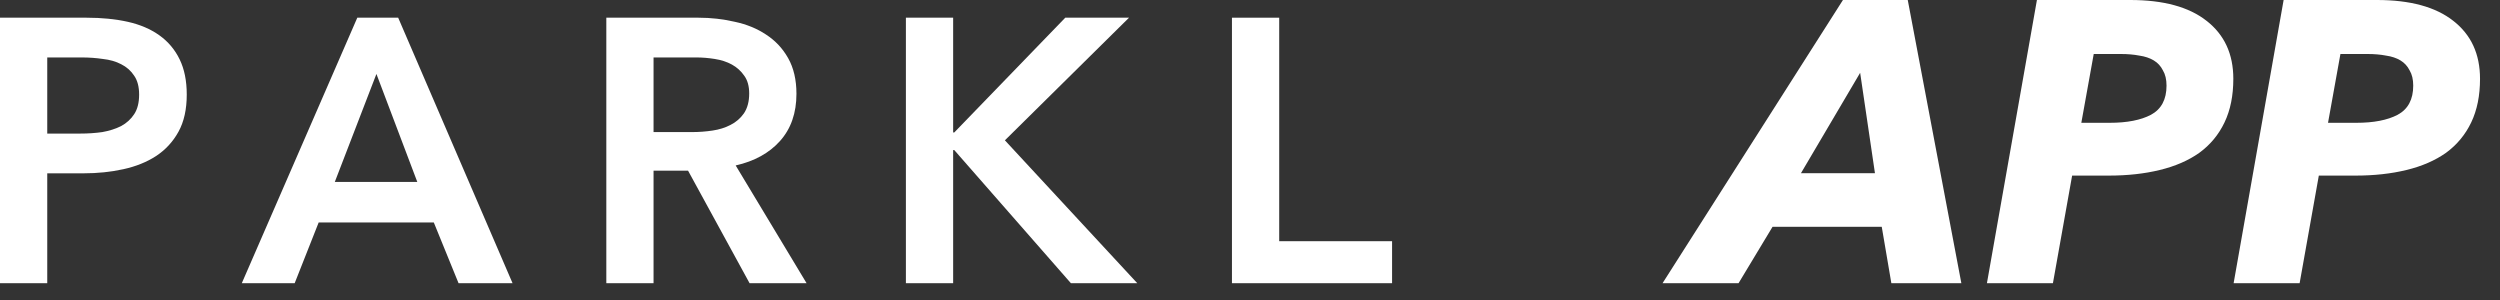
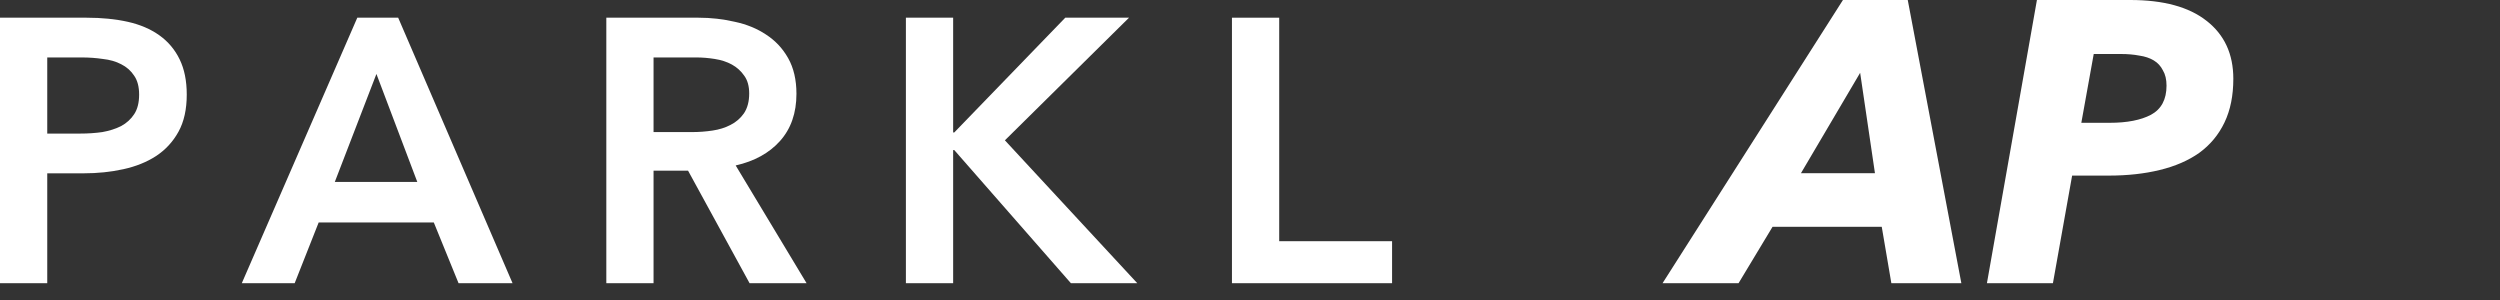
<svg xmlns="http://www.w3.org/2000/svg" width="100" height="12" viewBox="0 0 100 12" fill="none">
  <rect x="0" y="0" width="100" height="12" fill="#333333" stroke="none" />
  <path d="M0 0.708H3.465C4.075 0.708 4.625 0.763 5.115 0.873C5.605 0.983 6.025 1.163 6.375 1.413C6.725 1.663 6.995 1.983 7.185 2.373C7.375 2.763 7.47 3.233 7.47 3.783C7.47 4.373 7.36 4.868 7.14 5.268C6.92 5.668 6.62 5.993 6.24 6.243C5.87 6.483 5.435 6.658 4.935 6.768C4.435 6.878 3.905 6.933 3.345 6.933H1.89V11.328H0V0.708ZM3.21 5.343C3.52 5.343 3.815 5.323 4.095 5.283C4.375 5.233 4.625 5.153 4.845 5.043C5.065 4.923 5.24 4.763 5.37 4.563C5.5 4.363 5.565 4.103 5.565 3.783C5.565 3.473 5.5 3.223 5.37 3.033C5.24 2.833 5.065 2.678 4.845 2.568C4.635 2.458 4.39 2.388 4.11 2.358C3.84 2.318 3.56 2.298 3.27 2.298H1.89V5.343H3.21Z" fill="white" />
  <path d="M14.292 0.708H15.927L20.502 11.328H18.342L17.352 8.898H12.747L11.787 11.328H9.672L14.292 0.708ZM16.692 7.278L15.057 2.958L13.392 7.278H16.692Z" fill="white" />
  <path d="M24.253 0.708H27.942C28.442 0.708 28.927 0.763 29.398 0.873C29.867 0.973 30.282 1.143 30.642 1.383C31.012 1.623 31.308 1.938 31.527 2.328C31.747 2.718 31.858 3.193 31.858 3.753C31.858 4.523 31.637 5.153 31.198 5.643C30.767 6.123 30.177 6.448 29.427 6.618L32.263 11.328H29.983L27.523 6.828H26.142V11.328H24.253V0.708ZM27.688 5.283C27.957 5.283 28.227 5.263 28.497 5.223C28.767 5.183 29.008 5.108 29.218 4.998C29.438 4.888 29.617 4.733 29.758 4.533C29.898 4.323 29.968 4.058 29.968 3.738C29.968 3.448 29.902 3.213 29.773 3.033C29.642 2.843 29.477 2.693 29.277 2.583C29.078 2.473 28.848 2.398 28.587 2.358C28.337 2.318 28.093 2.298 27.852 2.298H26.142V5.283H27.688Z" fill="white" />
  <path d="M36.236 0.708H38.126V5.298H38.171L42.611 0.708H45.161L40.196 5.613L45.491 11.328H42.836L38.171 6.003H38.126V11.328H36.236V0.708Z" fill="white" />
  <path d="M49.278 0.708H51.168V9.648H55.683V11.328H49.278V0.708Z" fill="white" />
  <path d="M75.654 11.328L75.27 9.072H70.902L69.542 11.328H66.502L73.718 0H76.31L78.454 11.328H75.654ZM74.406 2.912L72.038 6.928H74.998L74.406 2.912Z" fill="white" />
  <path d="M85.205 0C86.539 0 87.557 0.277 88.261 0.832C88.976 1.387 89.333 2.16 89.333 3.152C89.333 3.824 89.216 4.405 88.981 4.896C88.747 5.387 88.411 5.792 87.973 6.112C87.536 6.421 87.008 6.651 86.389 6.8C85.781 6.949 85.099 7.024 84.341 7.024H82.885L82.117 11.328H79.477L81.477 0H85.205ZM84.389 4.912C85.083 4.912 85.632 4.805 86.037 4.592C86.453 4.368 86.661 3.979 86.661 3.424C86.661 3.179 86.613 2.976 86.517 2.816C86.432 2.645 86.309 2.512 86.149 2.416C85.989 2.32 85.797 2.256 85.573 2.224C85.349 2.181 85.104 2.16 84.837 2.16H83.749L83.253 4.912H84.389Z" fill="white" />
-   <path d="M95.073 0C96.406 0 97.425 0.277 98.129 0.832C98.844 1.387 99.201 2.16 99.201 3.152C99.201 3.824 99.084 4.405 98.849 4.896C98.614 5.387 98.278 5.792 97.841 6.112C97.403 6.421 96.876 6.651 96.257 6.8C95.649 6.949 94.966 7.024 94.209 7.024H92.753L91.985 11.328H89.345L91.345 0H95.073ZM94.257 4.912C94.95 4.912 95.499 4.805 95.905 4.592C96.321 4.368 96.529 3.979 96.529 3.424C96.529 3.179 96.481 2.976 96.385 2.816C96.299 2.645 96.177 2.512 96.017 2.416C95.857 2.32 95.665 2.256 95.441 2.224C95.217 2.181 94.972 2.16 94.705 2.16H93.617L93.121 4.912H94.257Z" fill="white" />
</svg>